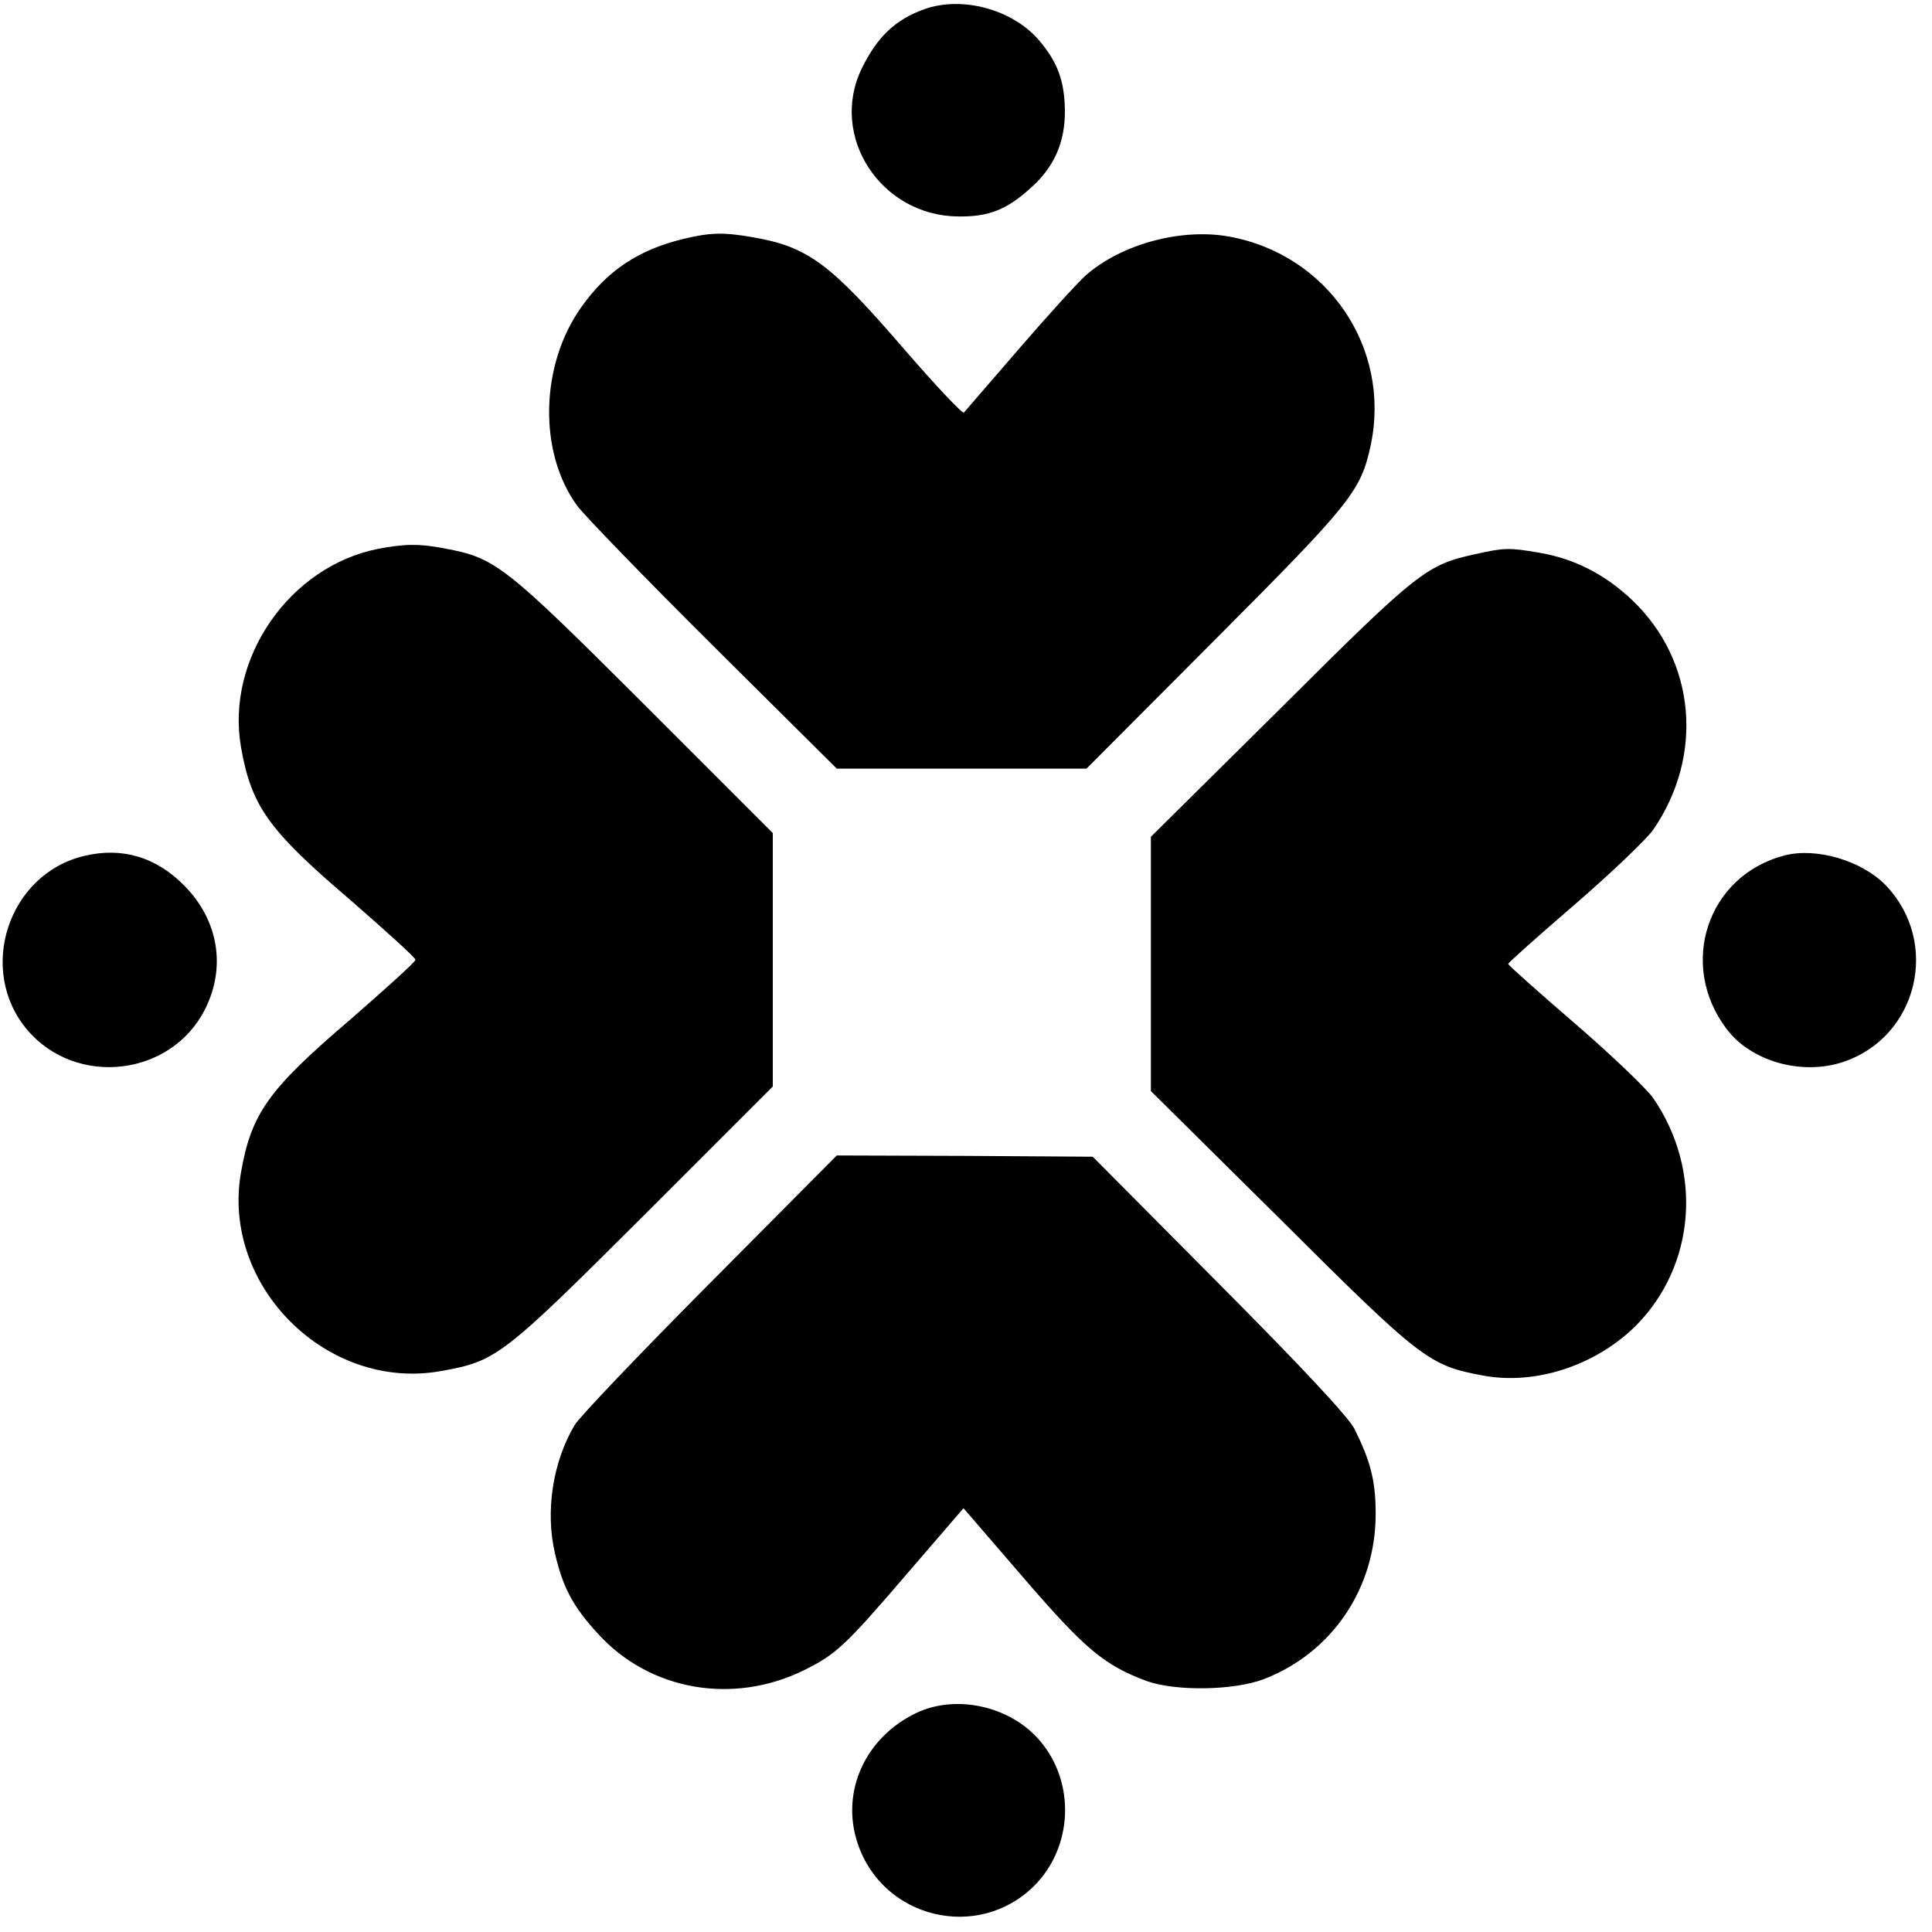
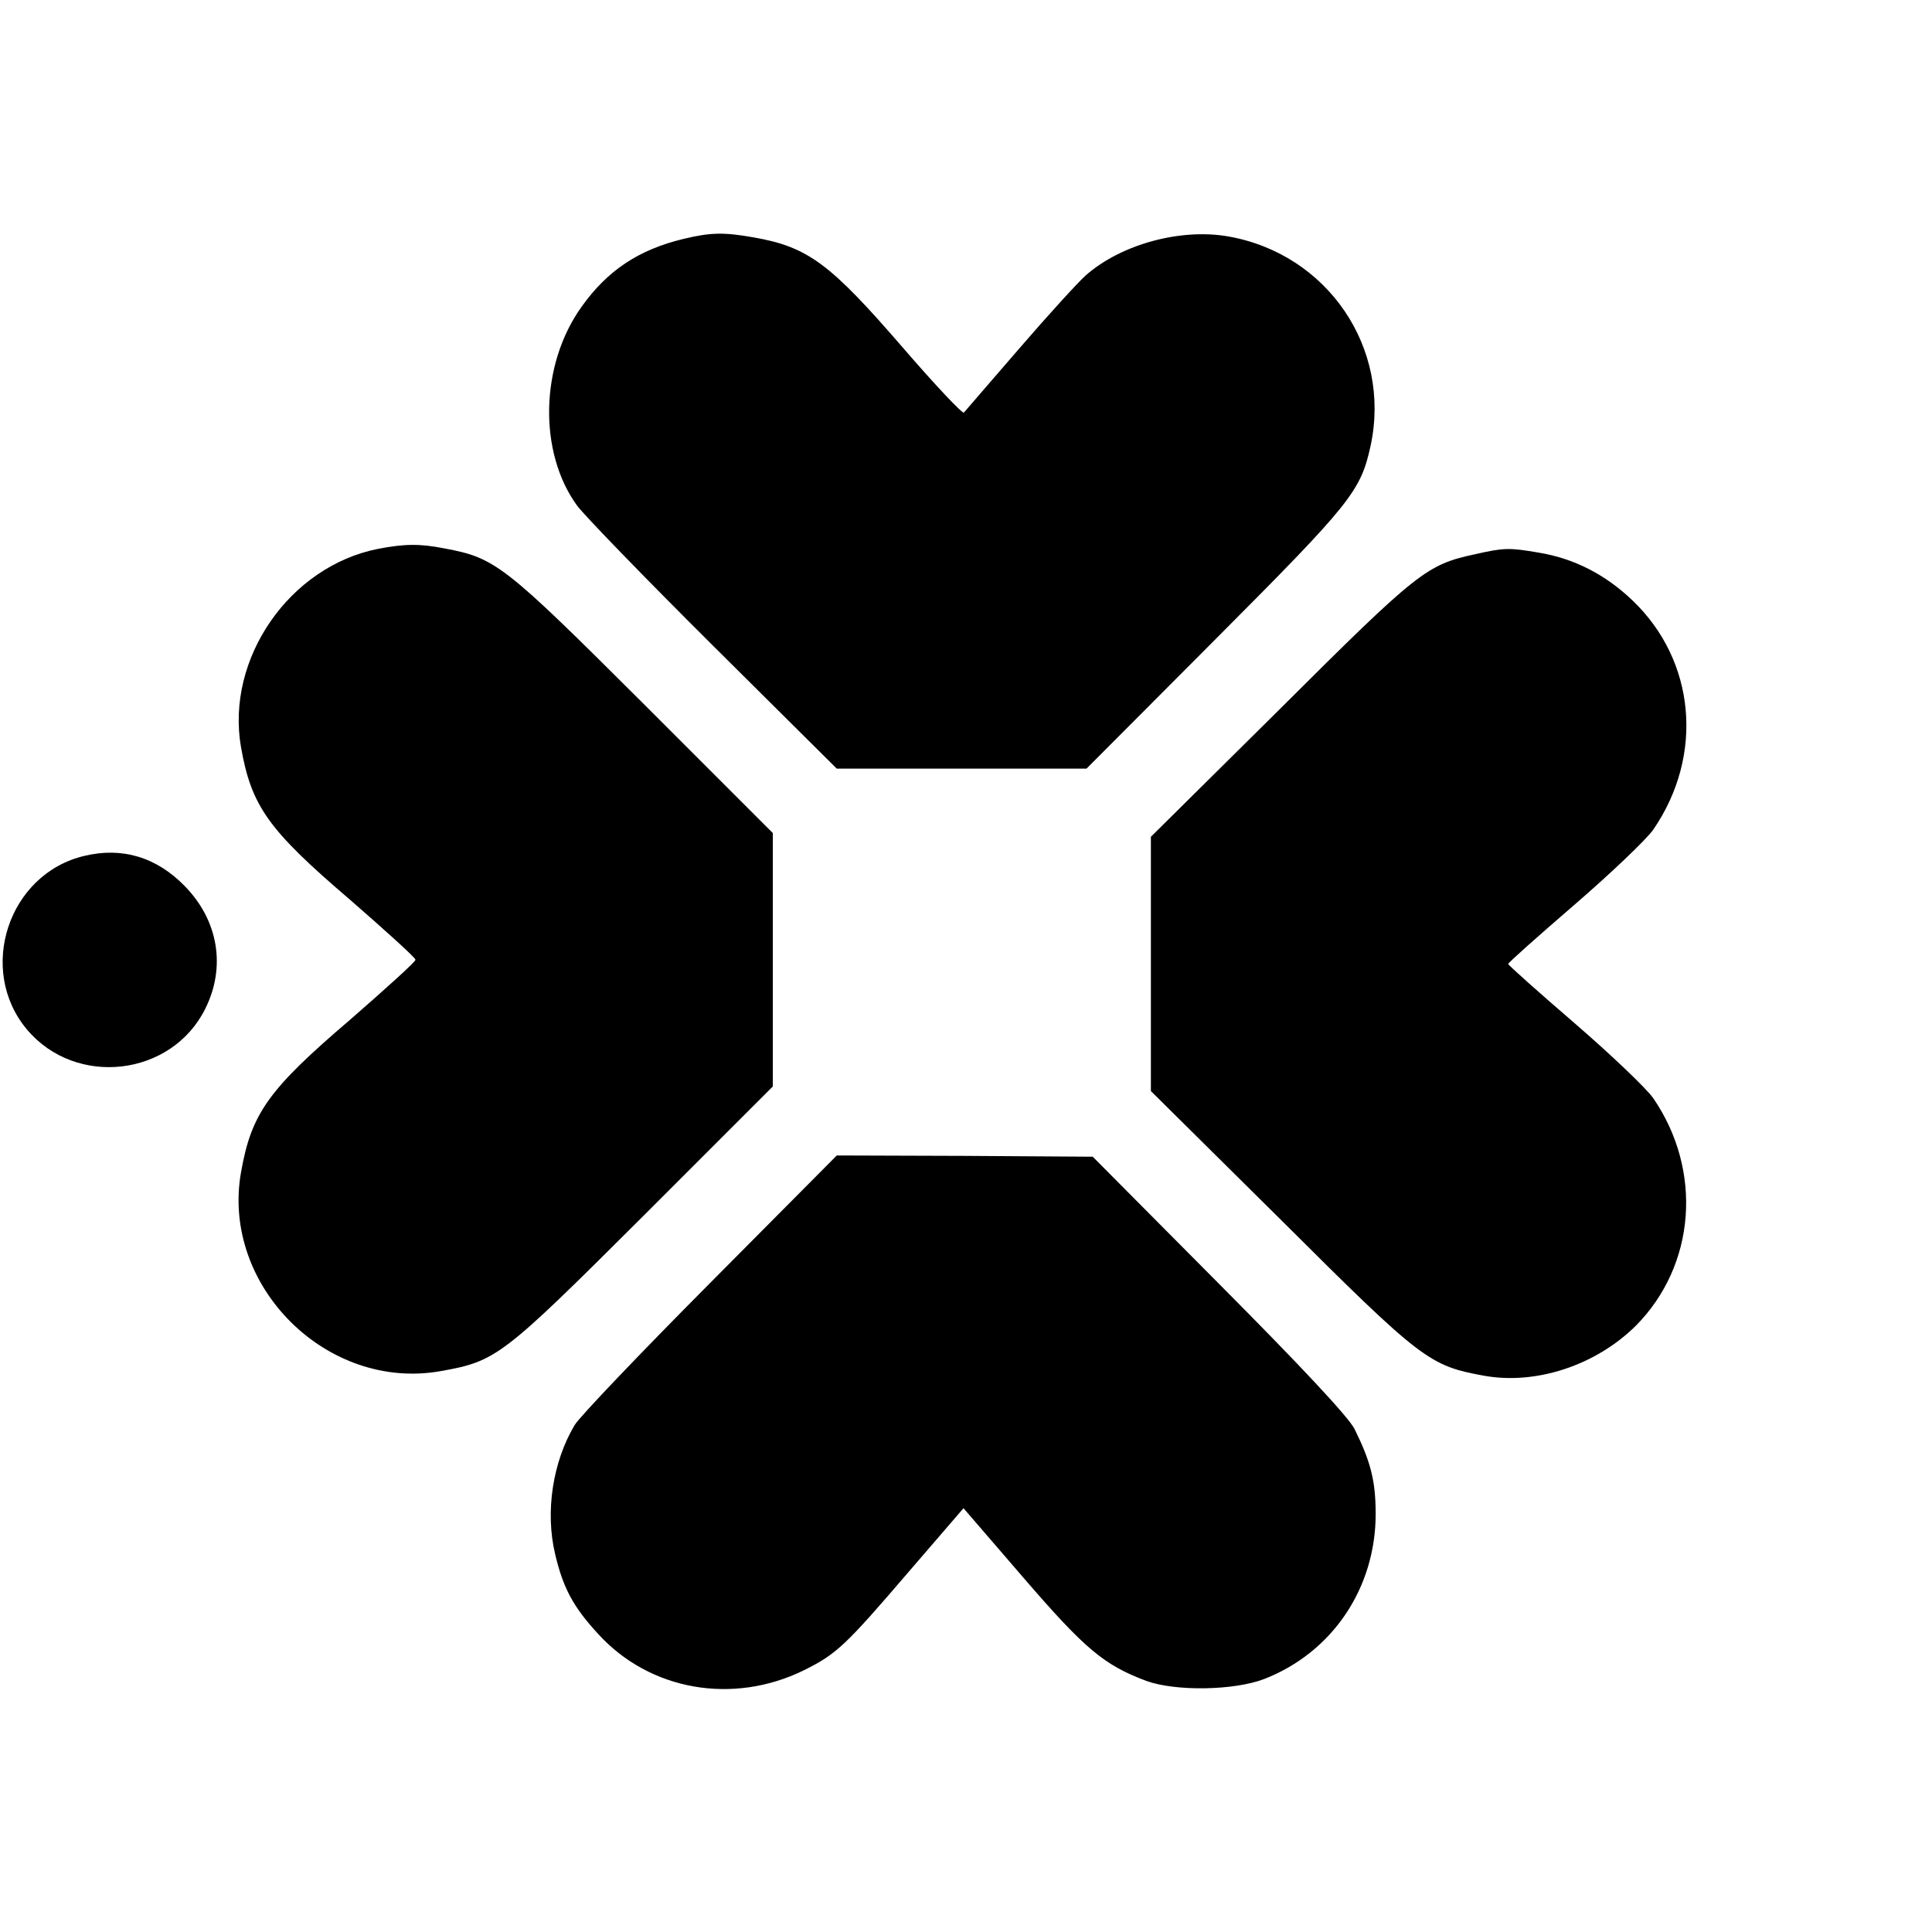
<svg xmlns="http://www.w3.org/2000/svg" version="1.0" width="465pt" height="465pt" viewBox="0 0 465 465" preserveAspectRatio="xMidYMid meet">
  <g transform="translate(0,465) scale(0.1,-0.1)" fill="#000000" stroke="none">
-     <path d="M2225 4628 c-70 -25 -114 -67 -151 -143 -79 -163 46 -355 233 -356 73 -1 117 17 173 68 57 50 84 111 83 188 -1 71 -18 117 -64 170 -64 73 -184 105 -274 73z" />
    <path d="M1645 4075 c-108 -26 -183 -76 -245 -163 -100 -139 -105 -350 -11 -479 16 -22 163 -174 327 -337 l298 -296 301 0 300 0 312 313 c327 328 348 355 372 465 50 235 -104 461 -343 503 -115 20 -258 -19 -343 -94 -19 -17 -91 -96 -160 -176 -69 -80 -129 -149 -133 -154 -3 -4 -69 66 -145 154 -177 205 -230 245 -363 268 -69 12 -101 12 -167 -4z" />
    <path d="M910 3329 c-213 -42 -367 -264 -330 -477 25 -142 65 -199 263 -368 86 -75 157 -139 157 -144 0 -5 -71 -69 -157 -144 -198 -169 -238 -226 -263 -368 -48 -273 207 -527 481 -478 134 24 147 34 487 373 l312 312 0 305 0 305 -312 312 c-335 334 -355 350 -478 373 -61 12 -97 11 -160 -1z" />
    <path d="M3550 3316 c-116 -25 -137 -41 -467 -370 l-313 -310 0 -306 0 -306 313 -310 c339 -338 357 -351 488 -375 126 -23 270 25 366 120 144 145 162 373 42 548 -17 24 -102 105 -190 181 -87 75 -159 139 -159 142 0 3 72 67 159 142 88 76 173 157 190 181 123 179 102 407 -50 552 -66 63 -141 101 -226 115 -70 12 -83 12 -153 -4z" />
    <path d="M203 2590 c-183 -43 -259 -274 -138 -418 118 -140 348 -113 429 50 50 100 32 212 -49 295 -68 70 -151 95 -242 73z" />
-     <path d="M4295 2591 c-186 -48 -257 -263 -139 -418 59 -78 181 -112 280 -79 180 60 235 288 102 426 -58 59 -167 91 -243 71z" />
    <path d="M1709 1562 c-168 -169 -315 -323 -326 -342 -53 -89 -71 -209 -47 -310 19 -81 43 -127 104 -193 124 -136 324 -171 495 -87 78 39 98 57 253 238 l131 152 144 -167 c149 -173 195 -211 297 -249 70 -25 210 -23 283 5 164 64 268 219 268 397 0 80 -12 126 -51 205 -15 29 -128 150 -326 349 l-304 306 -308 2 -308 1 -305 -307z" />
-     <path d="M2205 527 c-123 -59 -182 -190 -141 -313 60 -182 290 -237 425 -103 93 93 100 247 15 348 -71 85 -203 114 -299 68z" />
+     <path d="M2205 527 z" />
  </g>
</svg>